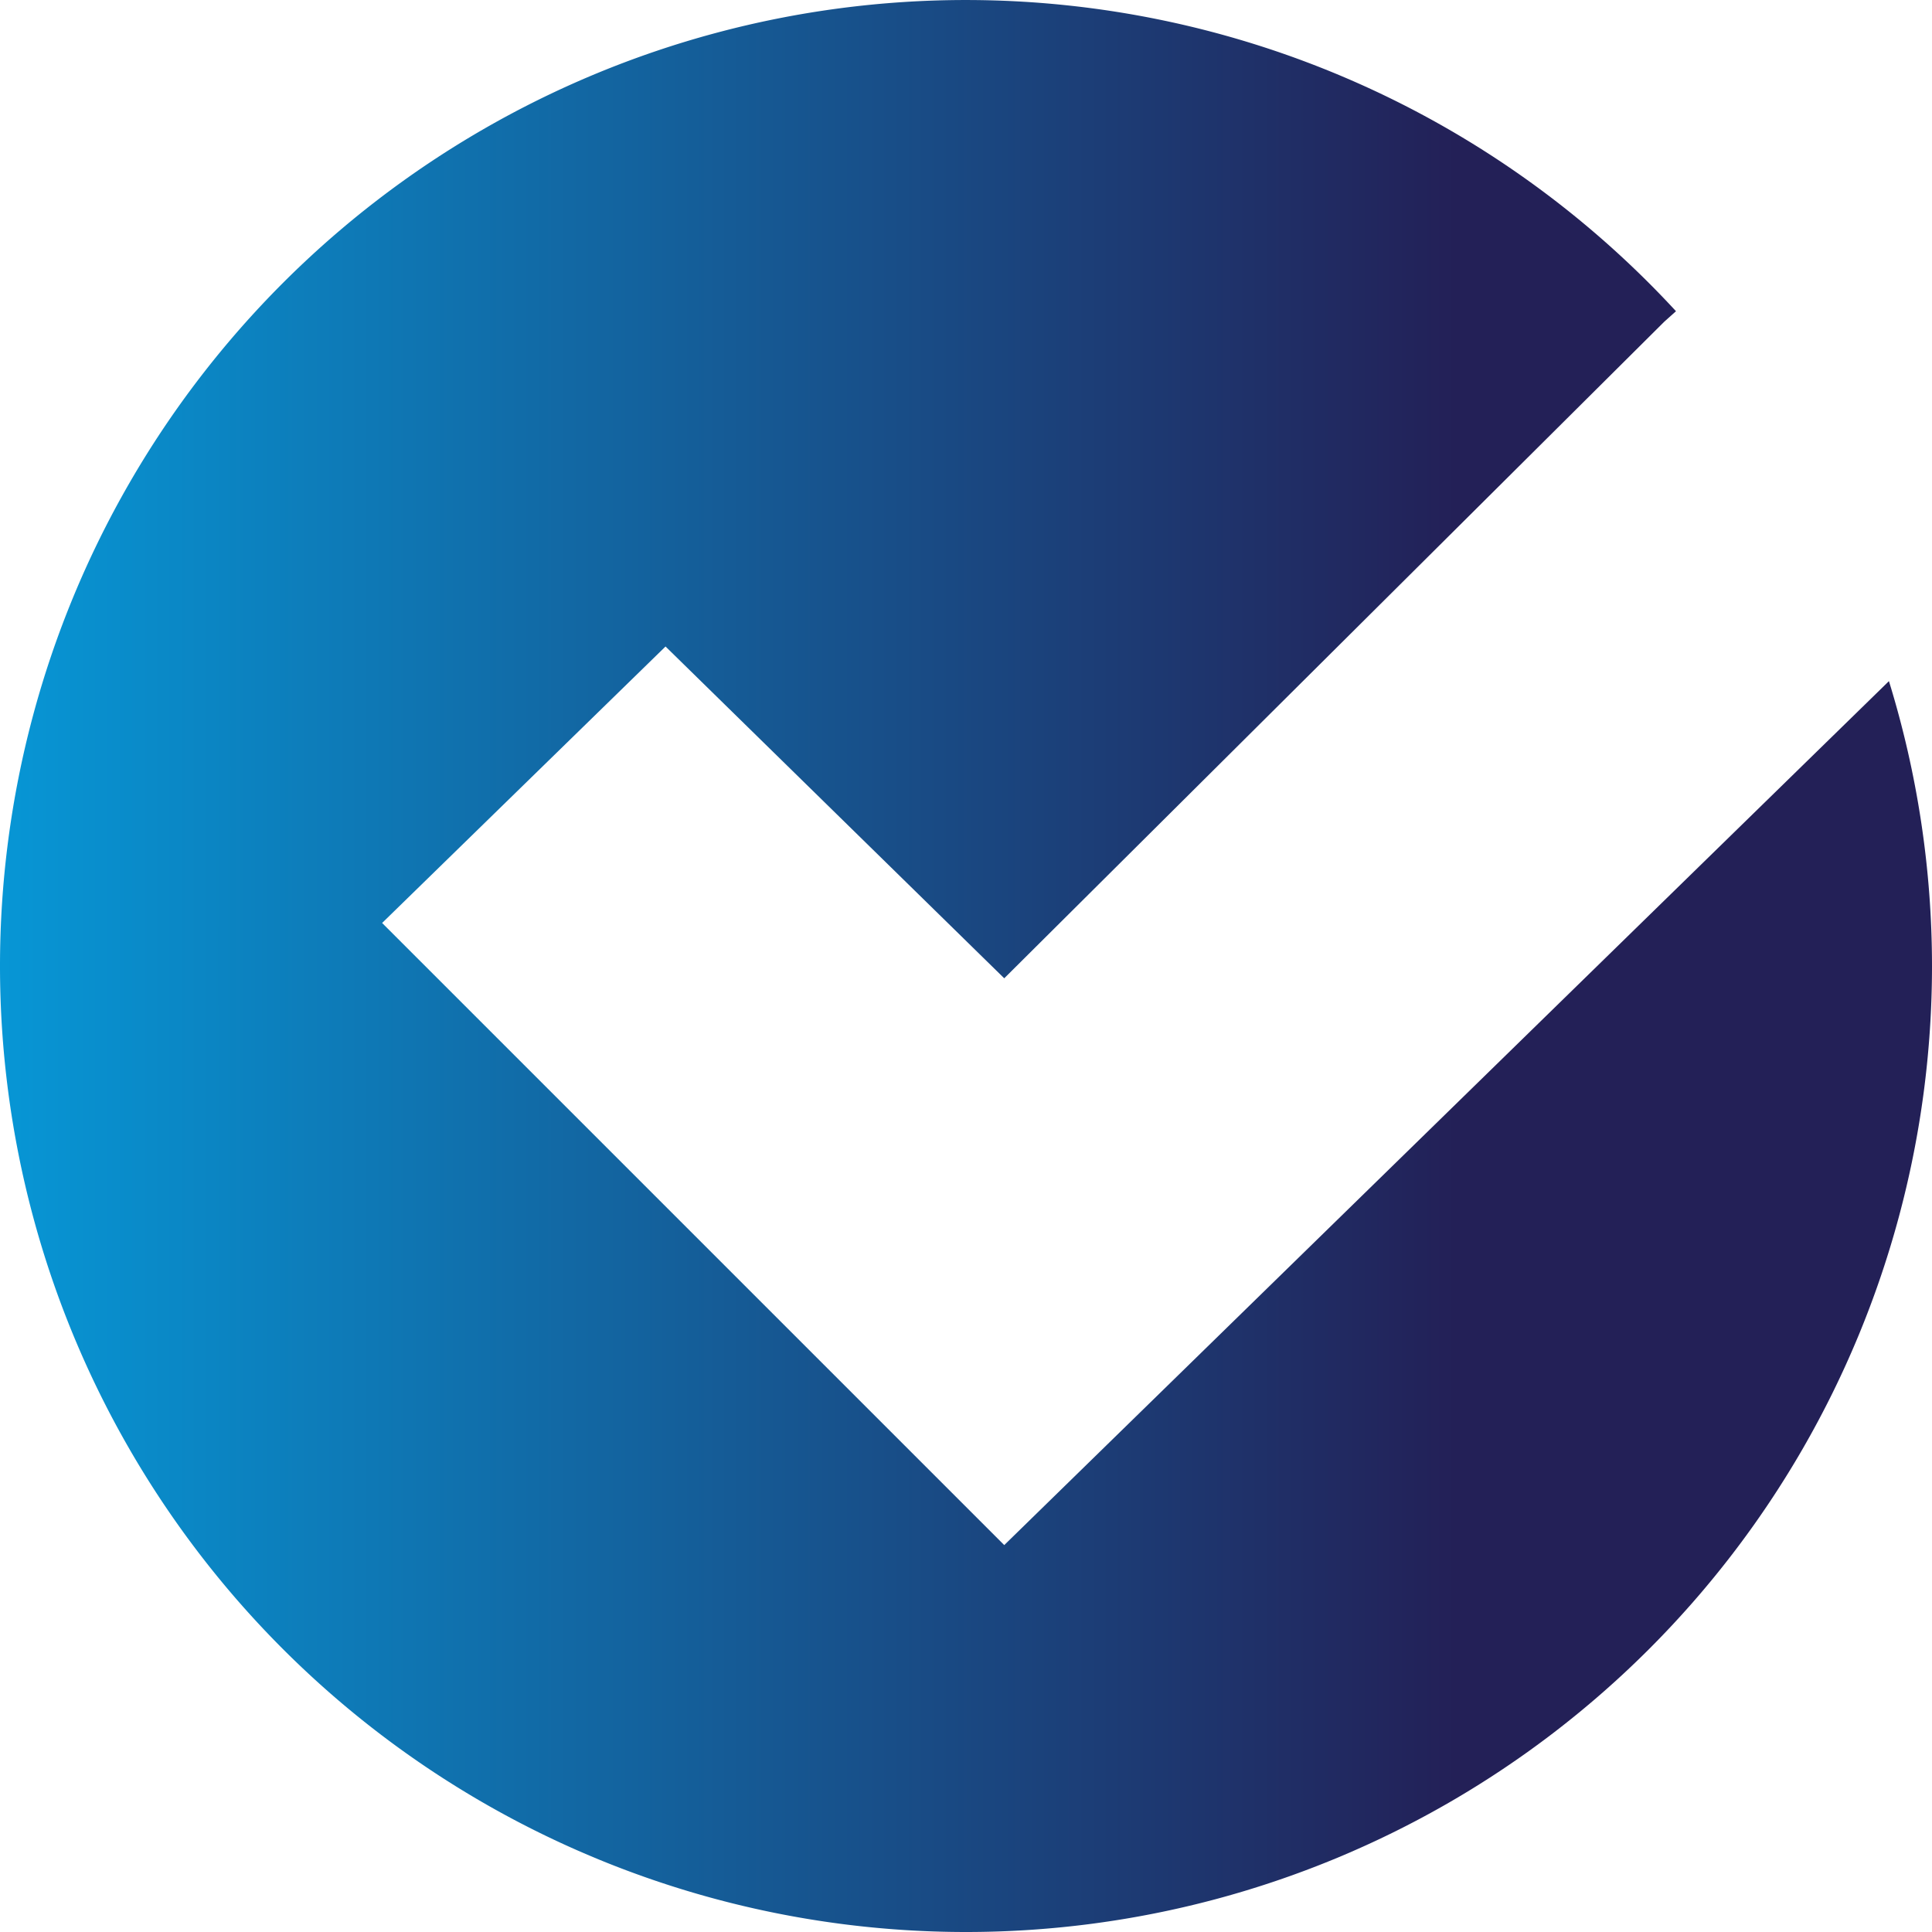
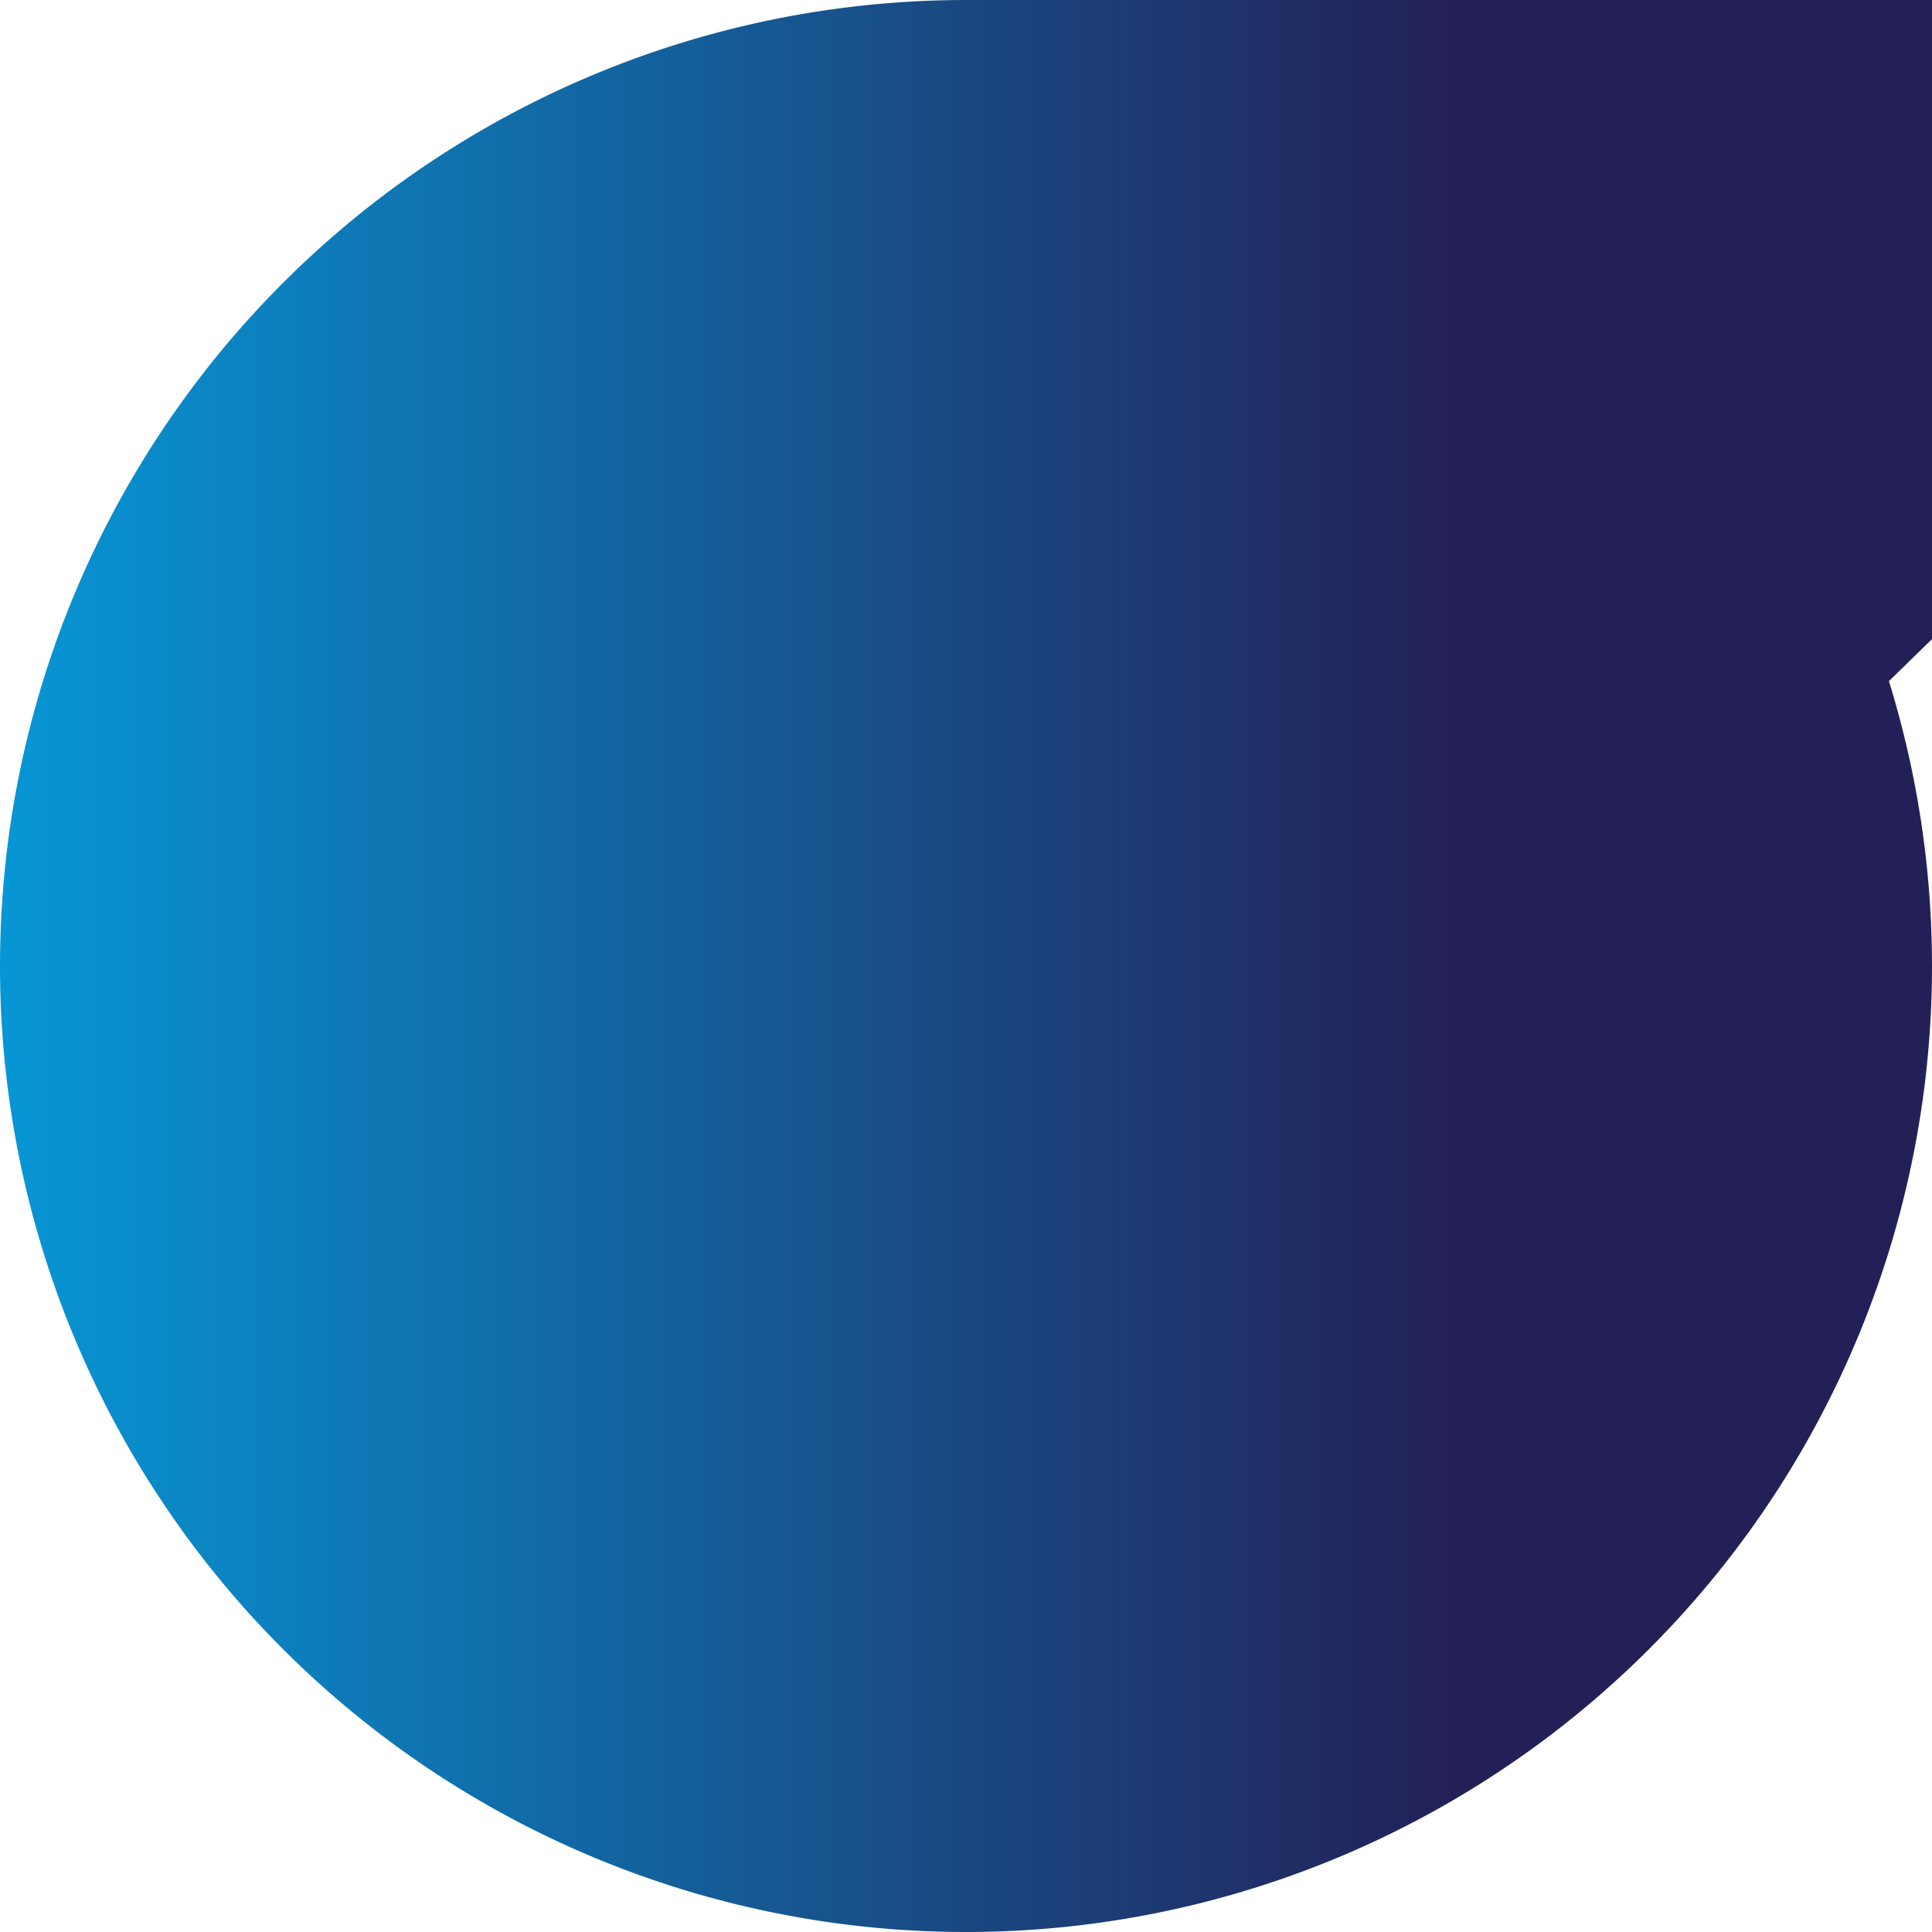
<svg xmlns="http://www.w3.org/2000/svg" xmlns:ns1="http://www.inkscape.org/namespaces/inkscape" xmlns:ns2="http://sodipodi.sourceforge.net/DTD/sodipodi-0.dtd" xmlns:xlink="http://www.w3.org/1999/xlink" width="512" height="512" viewBox="0 0 512 512" id="svg1" xml:space="preserve" ns1:version="1.3.2 (091e20e, 2023-11-25, custom)" ns2:docname="Produto confiavel.svg" ns1:export-filename="logo_digitalsalescenter.svg" ns1:export-xdpi="96" ns1:export-ydpi="96">
  <defs id="defs1">
    <linearGradient id="linearGradient4" ns1:collect="always">
      <stop style="stop-color:#0796d5;stop-opacity:1;" offset="0" id="stop4" />
      <stop style="stop-color:#232057;stop-opacity:1;" offset="0.753" id="stop5" />
    </linearGradient>
    <linearGradient ns1:collect="always" xlink:href="#linearGradient4" id="linearGradient3" gradientUnits="userSpaceOnUse" gradientTransform="matrix(2.636,0,0,2.636,-9565.763,-830.809)" x1="3629.16" y1="412.326" x2="3823.408" y2="412.326" />
  </defs>
  <g ns1:label="Camada 1" ns1:groupmode="layer" id="layer1">
-     <path id="path3" style="fill:url(#linearGradient3);stroke:none;stroke-width:13.179;stroke-linejoin:bevel;stroke-miterlimit:10" d="M 256.003,0.005 A 255.999,255.999 0 0 0 0,256.002 255.999,255.999 0 0 0 256.003,512 255.999,255.999 0 0 0 512,256.002 255.999,255.999 0 0 0 500.587,180.506 L 266.134,409.466 101.267,244.6 l 75.105,-73.272 89.762,87.929 174.941,-174.025 3.079,-2.754 A 255.999,255.999 0 0 0 256.003,0.005 Z" ns1:label="símbolo" />
+     <path id="path3" style="fill:url(#linearGradient3);stroke:none;stroke-width:13.179;stroke-linejoin:bevel;stroke-miterlimit:10" d="M 256.003,0.005 A 255.999,255.999 0 0 0 0,256.002 255.999,255.999 0 0 0 256.003,512 255.999,255.999 0 0 0 512,256.002 255.999,255.999 0 0 0 500.587,180.506 l 75.105,-73.272 89.762,87.929 174.941,-174.025 3.079,-2.754 A 255.999,255.999 0 0 0 256.003,0.005 Z" ns1:label="símbolo" />
  </g>
</svg>